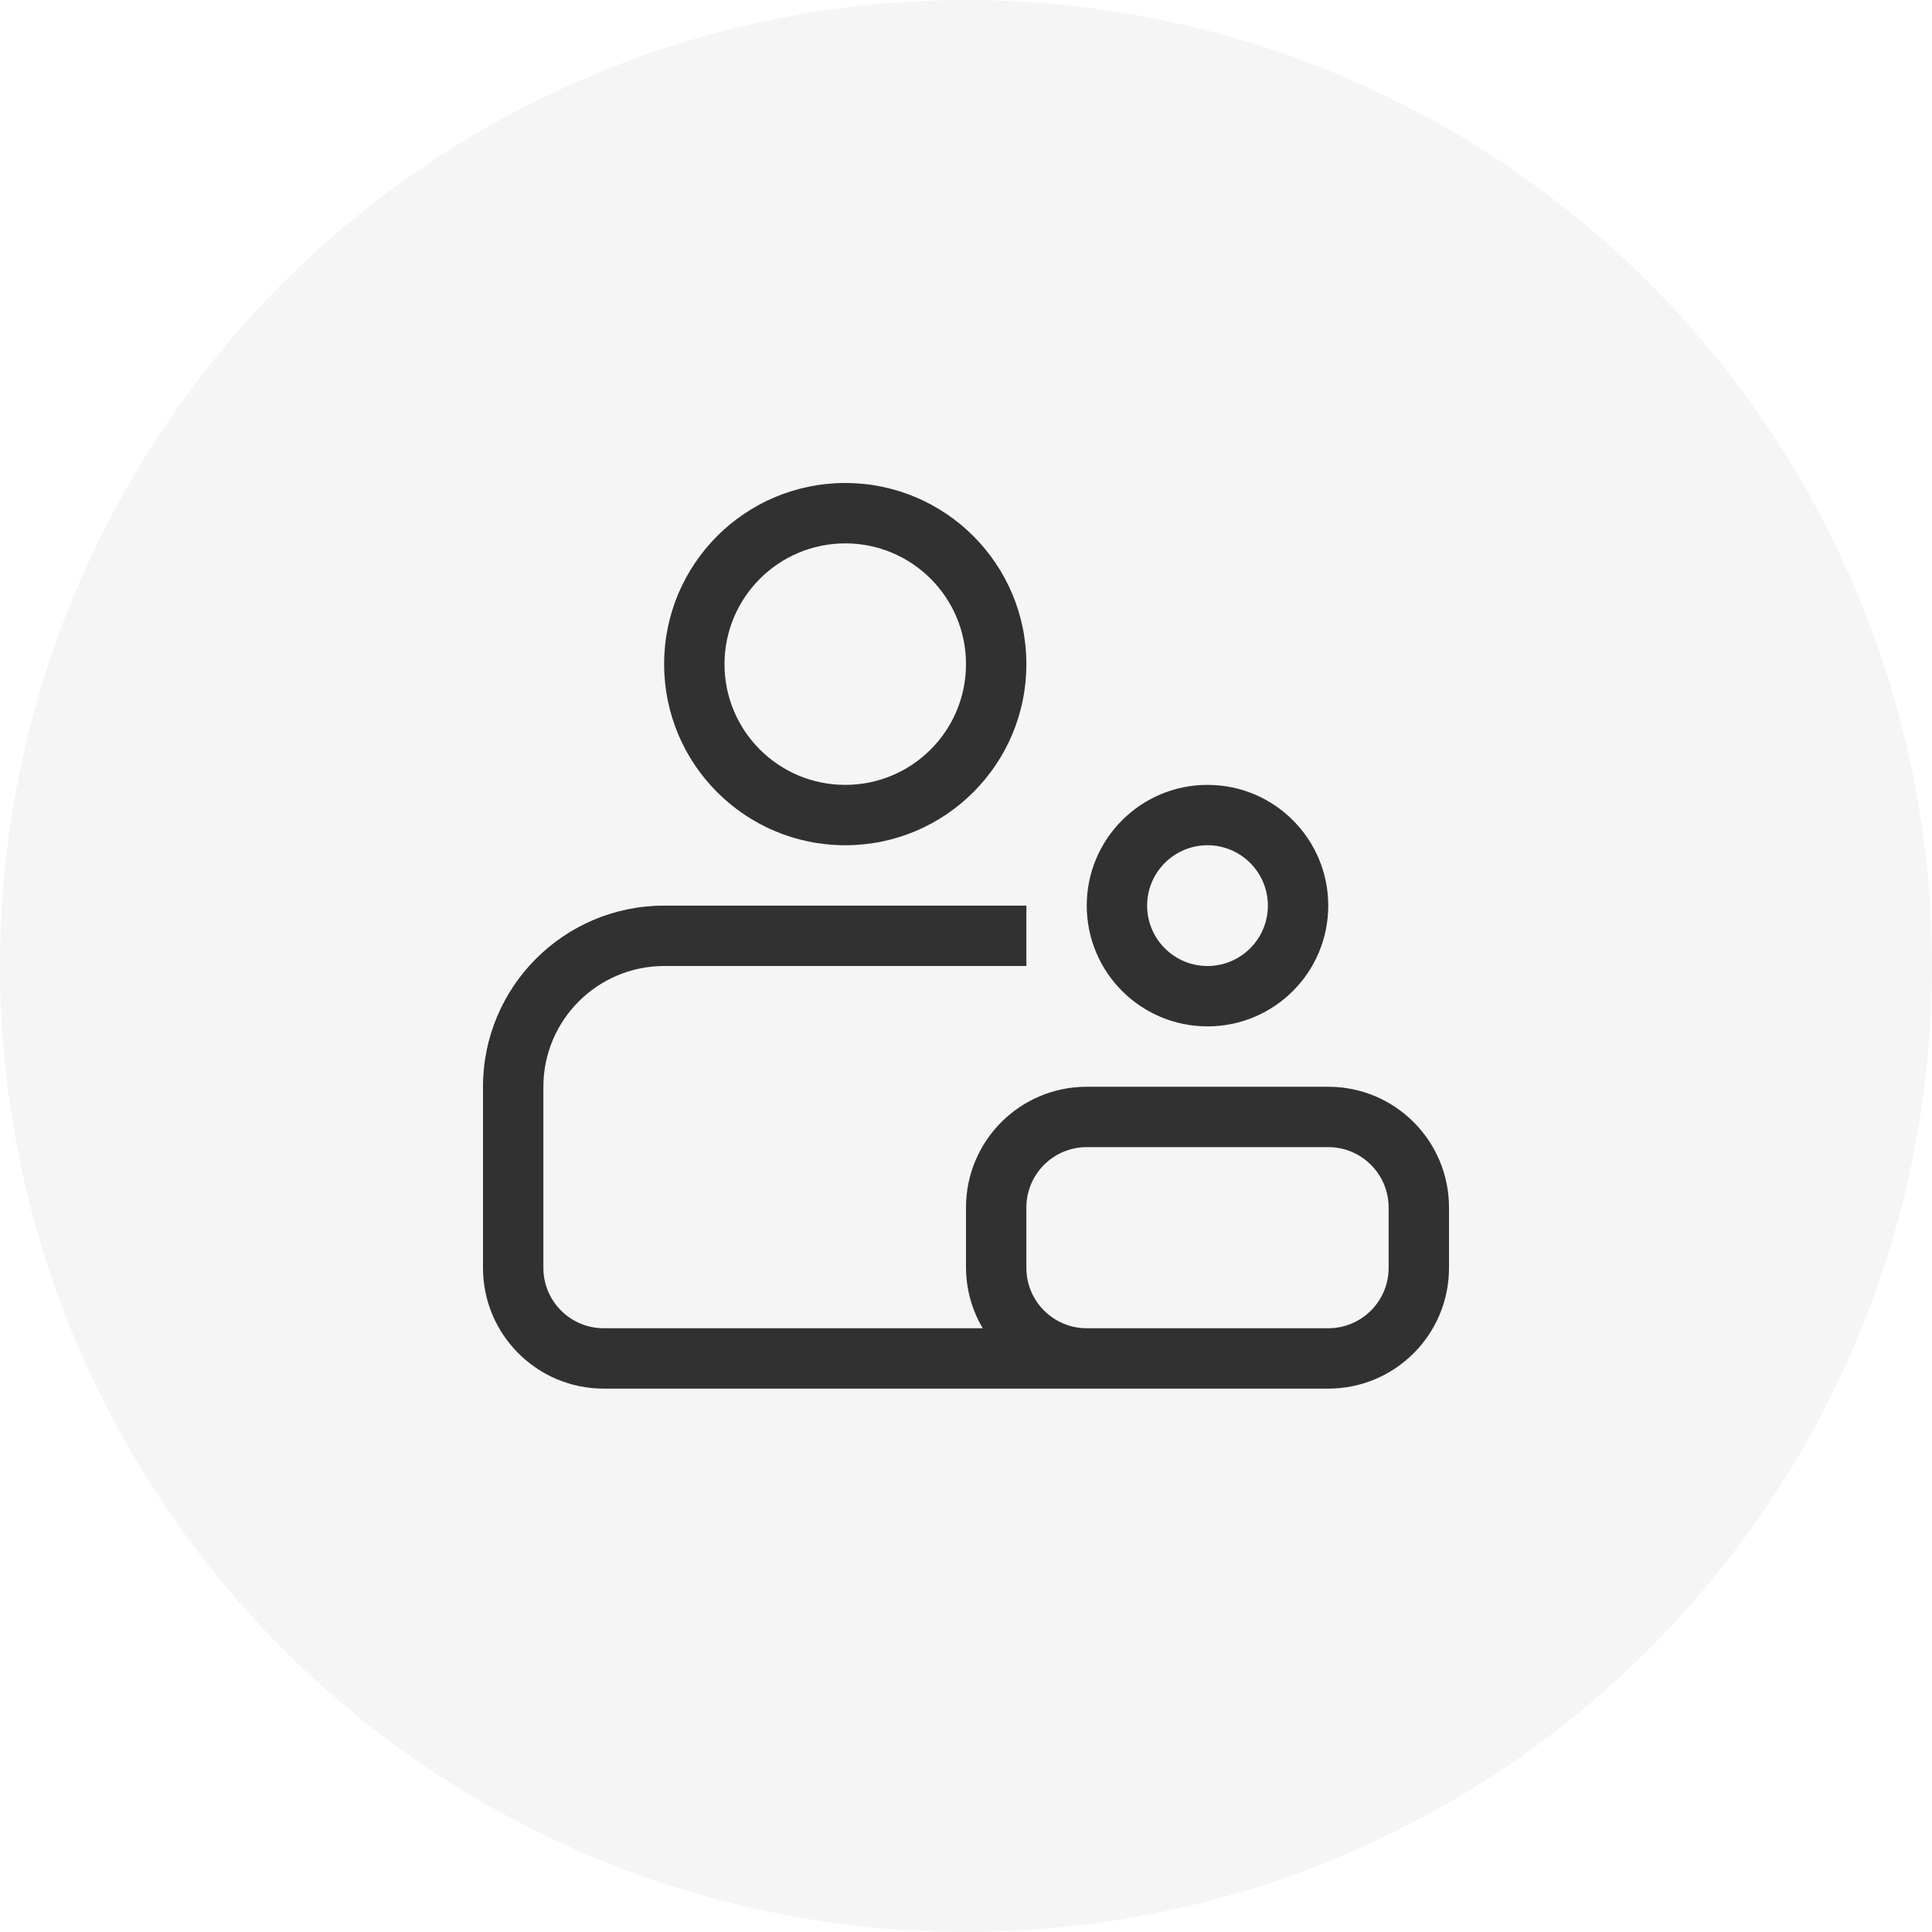
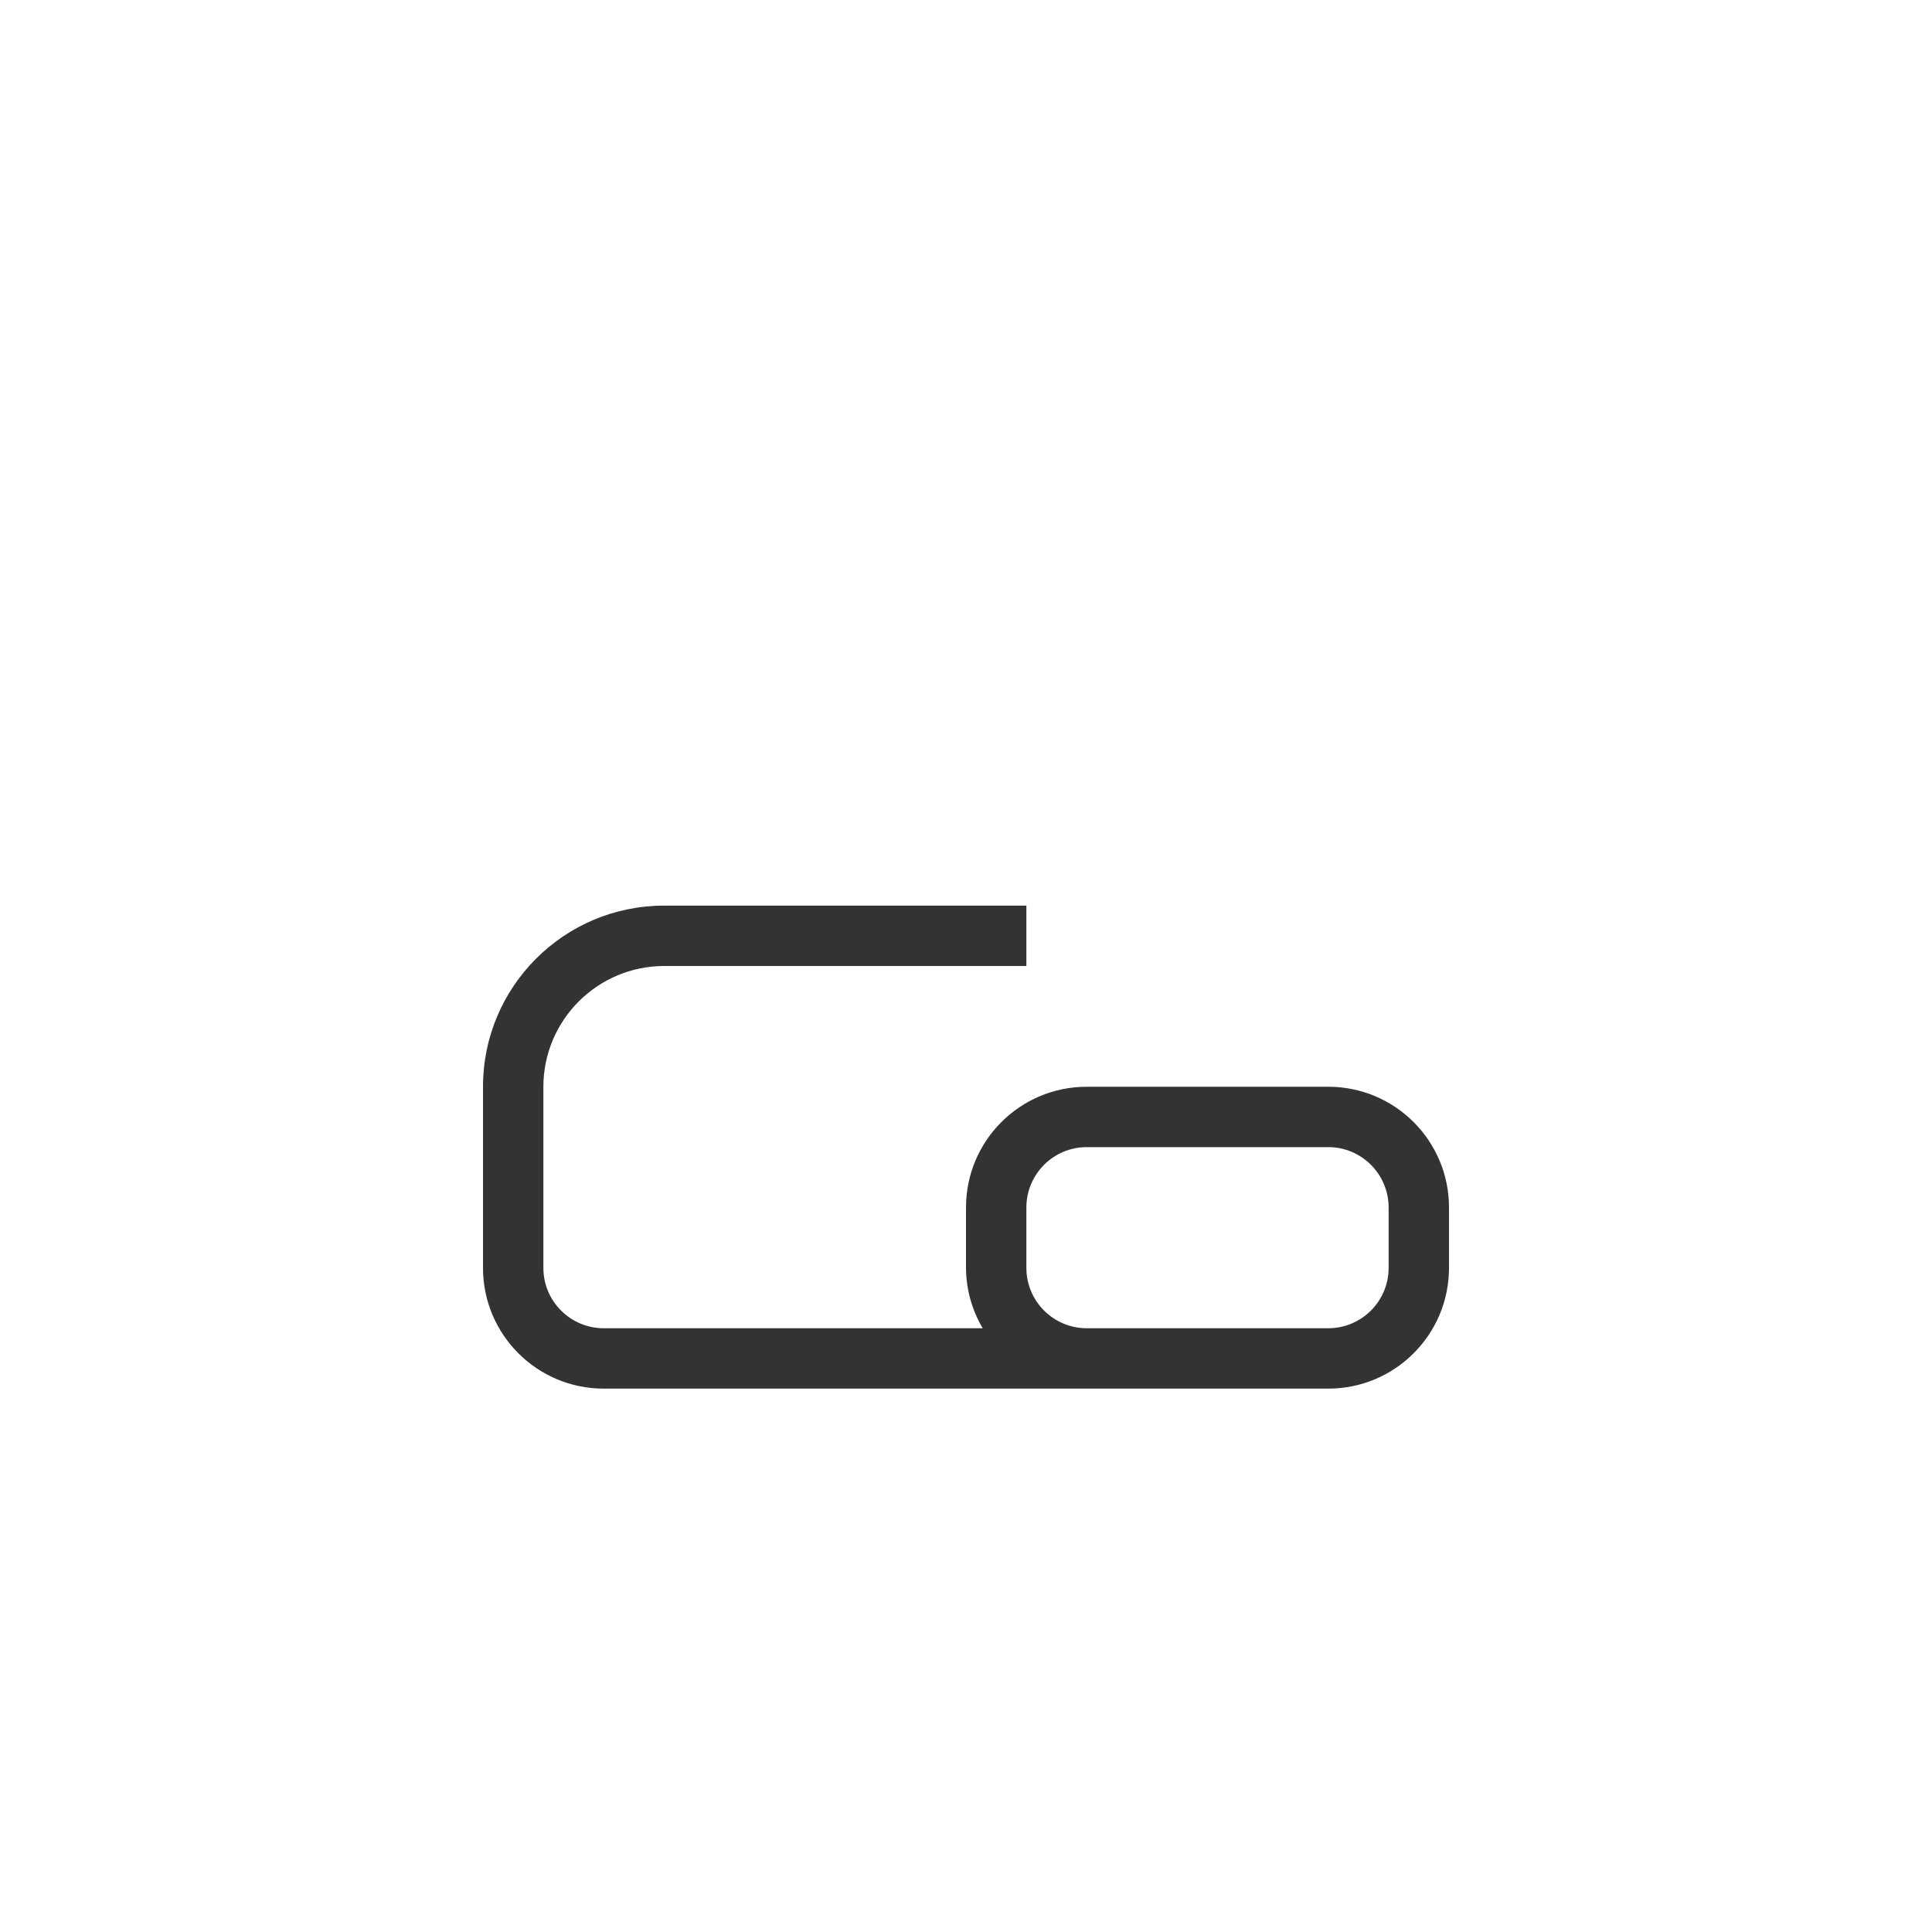
<svg xmlns="http://www.w3.org/2000/svg" width="32" height="32" viewBox="0 0 32 32">
  <g fill="none" fill-rule="evenodd">
    <g fill="#000">
      <g transform="translate(-1497 -232) translate(1497 232)">
-         <circle cx="16" cy="16" r="16" fill-opacity=".04" />
-         <path fill-opacity=".8" fill-rule="nonzero" d="M14 8c1.657 0 3 1.343 3 3s-1.343 3-3 3-3-1.343-3-3 1.343-3 3-3zm0 1c-1.104.001-1.999.896-2 2 0 1.105.895 2 2 2s2-.895 2-2-.895-2-2-2zM20 13c1.105 0 2 .895 2 2s-.895 2-2 2-2-.895-2-2 .895-2 2-2zm0 1c-.552 0-1 .448-1 1s.448 1 1 1 1-.448 1-1-.448-1-1-1z" />
        <path fill-opacity=".8" fill-rule="nonzero" d="M17 15v1h-6c-1.104.001-1.999.896-2 2v3c0 .552.448 1 1 1h6.277c-.18-.303-.275-.648-.277-1v-1c0-1.105.895-2 2-2h4c1.105 0 2 .895 2 2v1c0 1.105-.895 2-2 2H10c-1.105 0-2-.895-2-2v-3c0-1.657 1.343-3 3-3h6zm5 4h-4c-.552 0-1 .448-1 1v1c0 .552.448 1 1 1h4c.552 0 1-.448 1-1v-1c0-.552-.448-1-1-1z" />
      </g>
    </g>
  </g>
</svg>